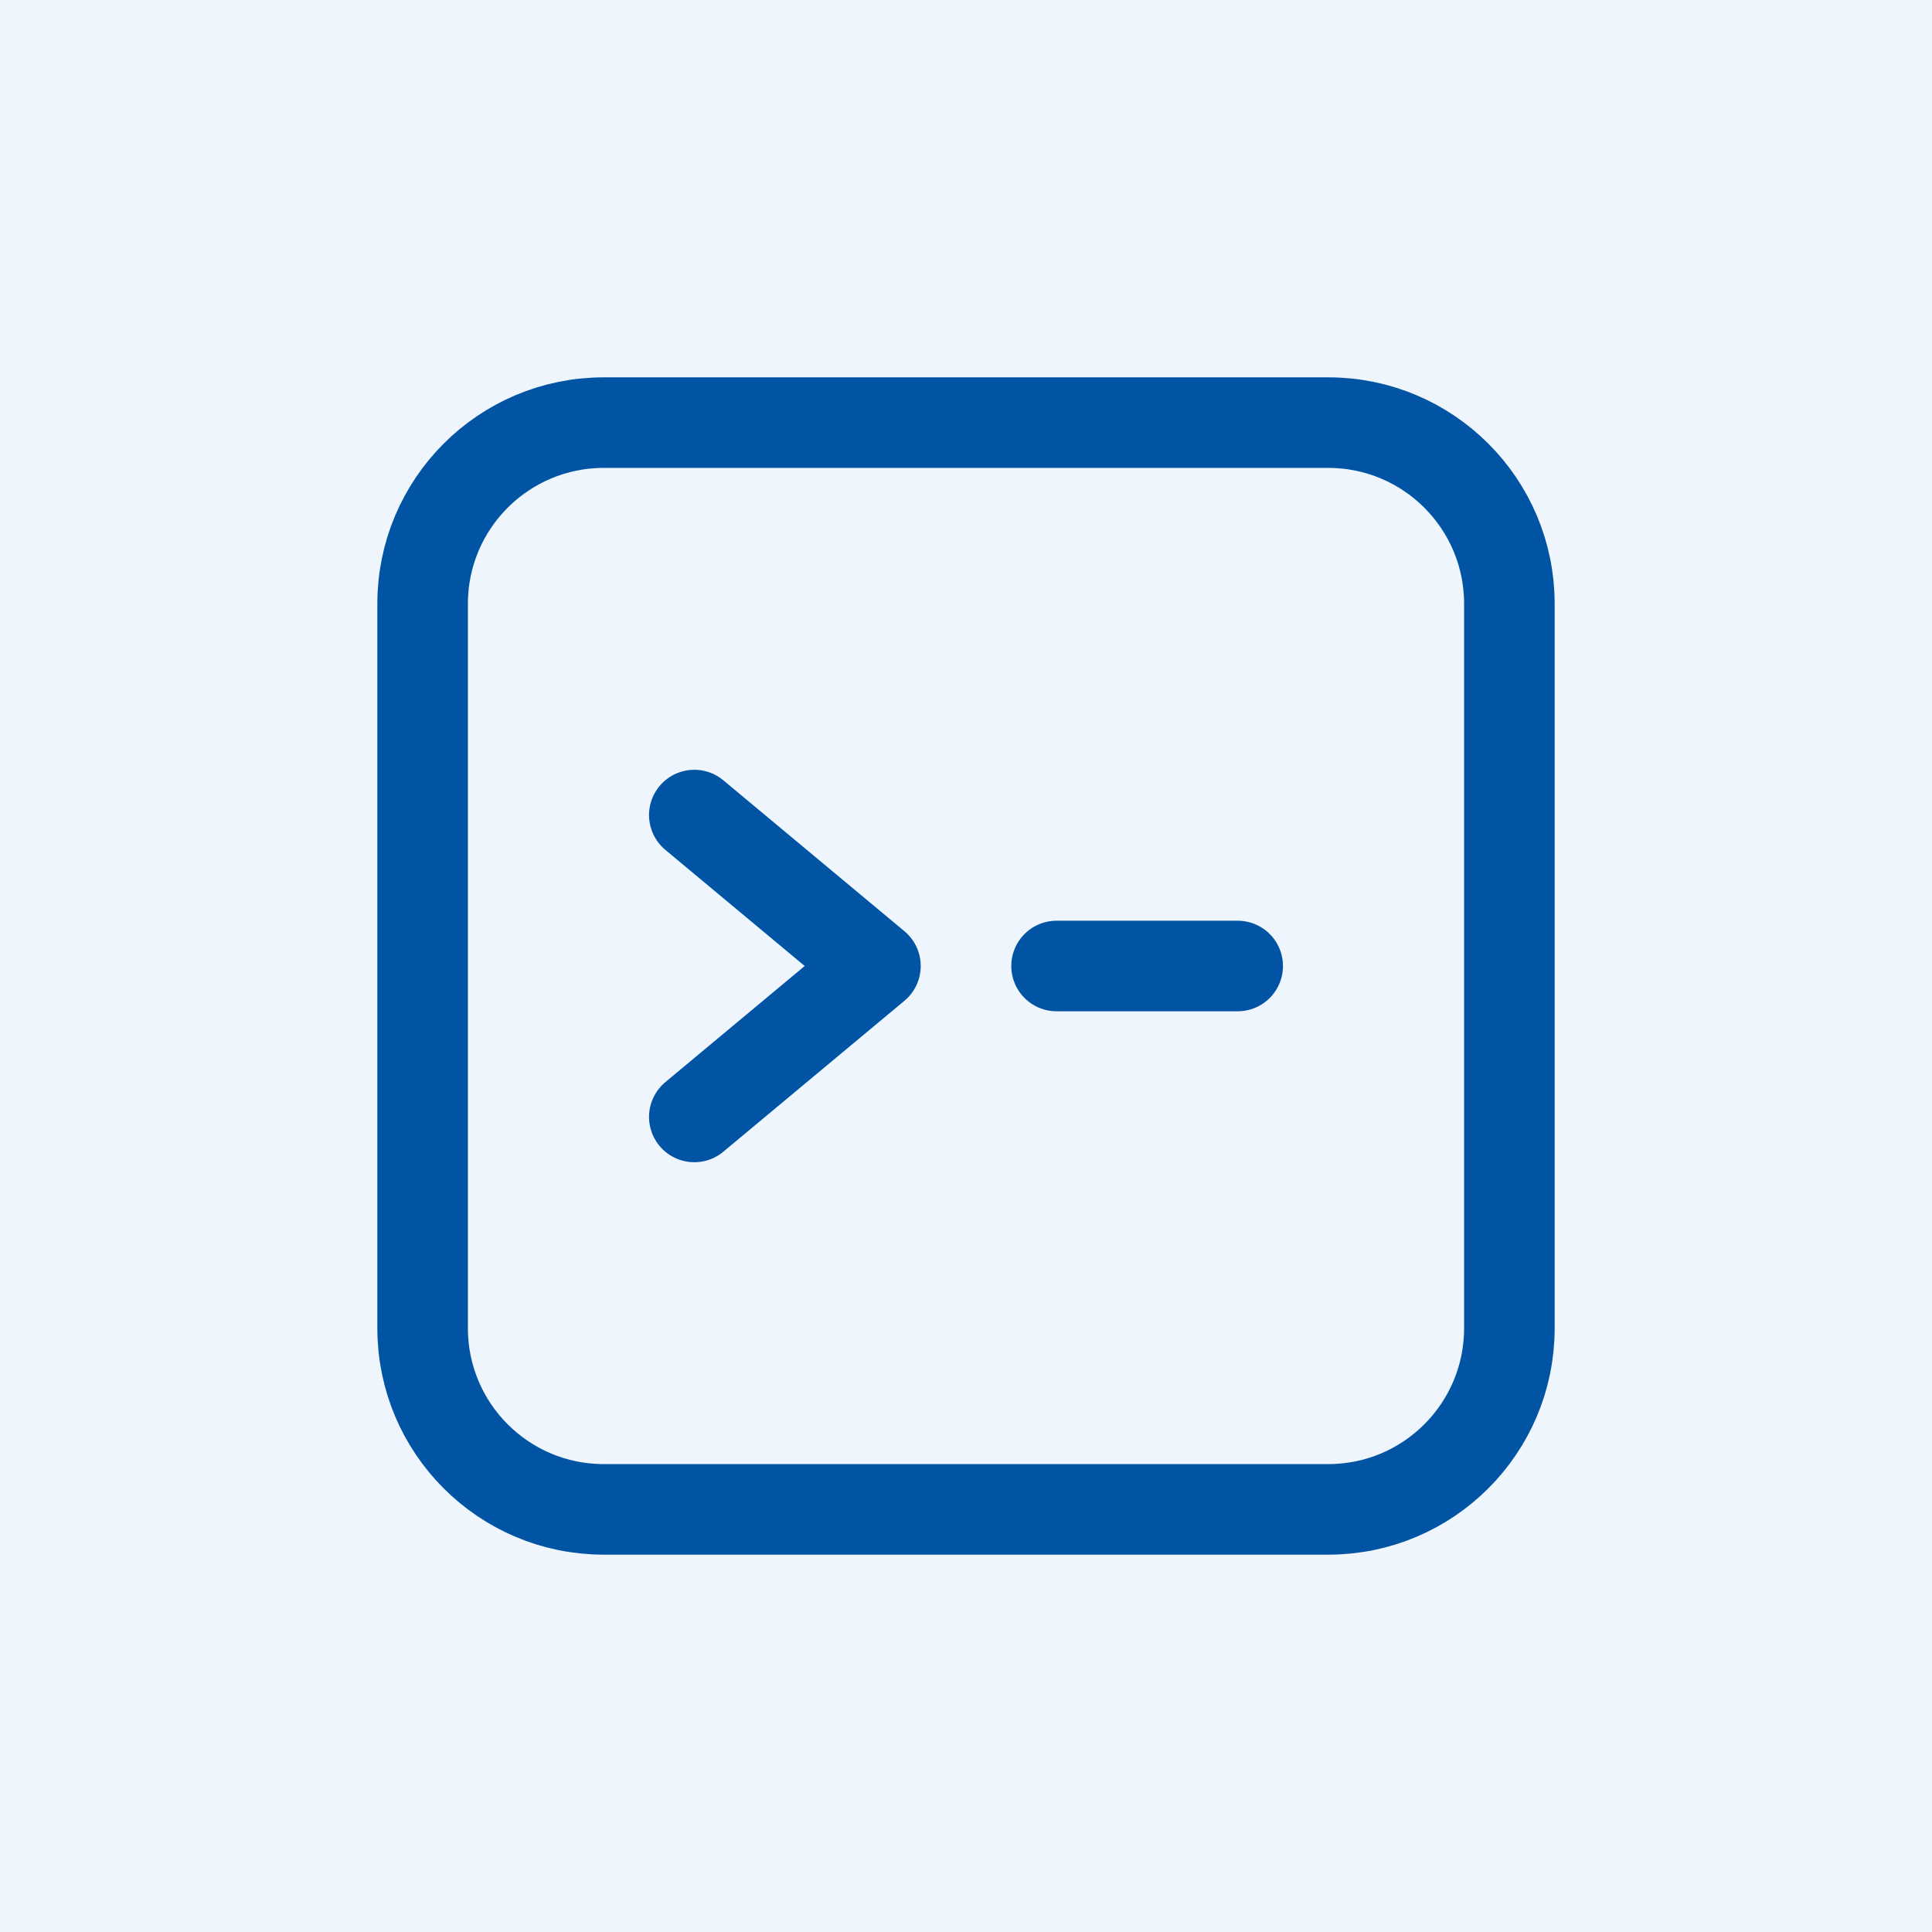
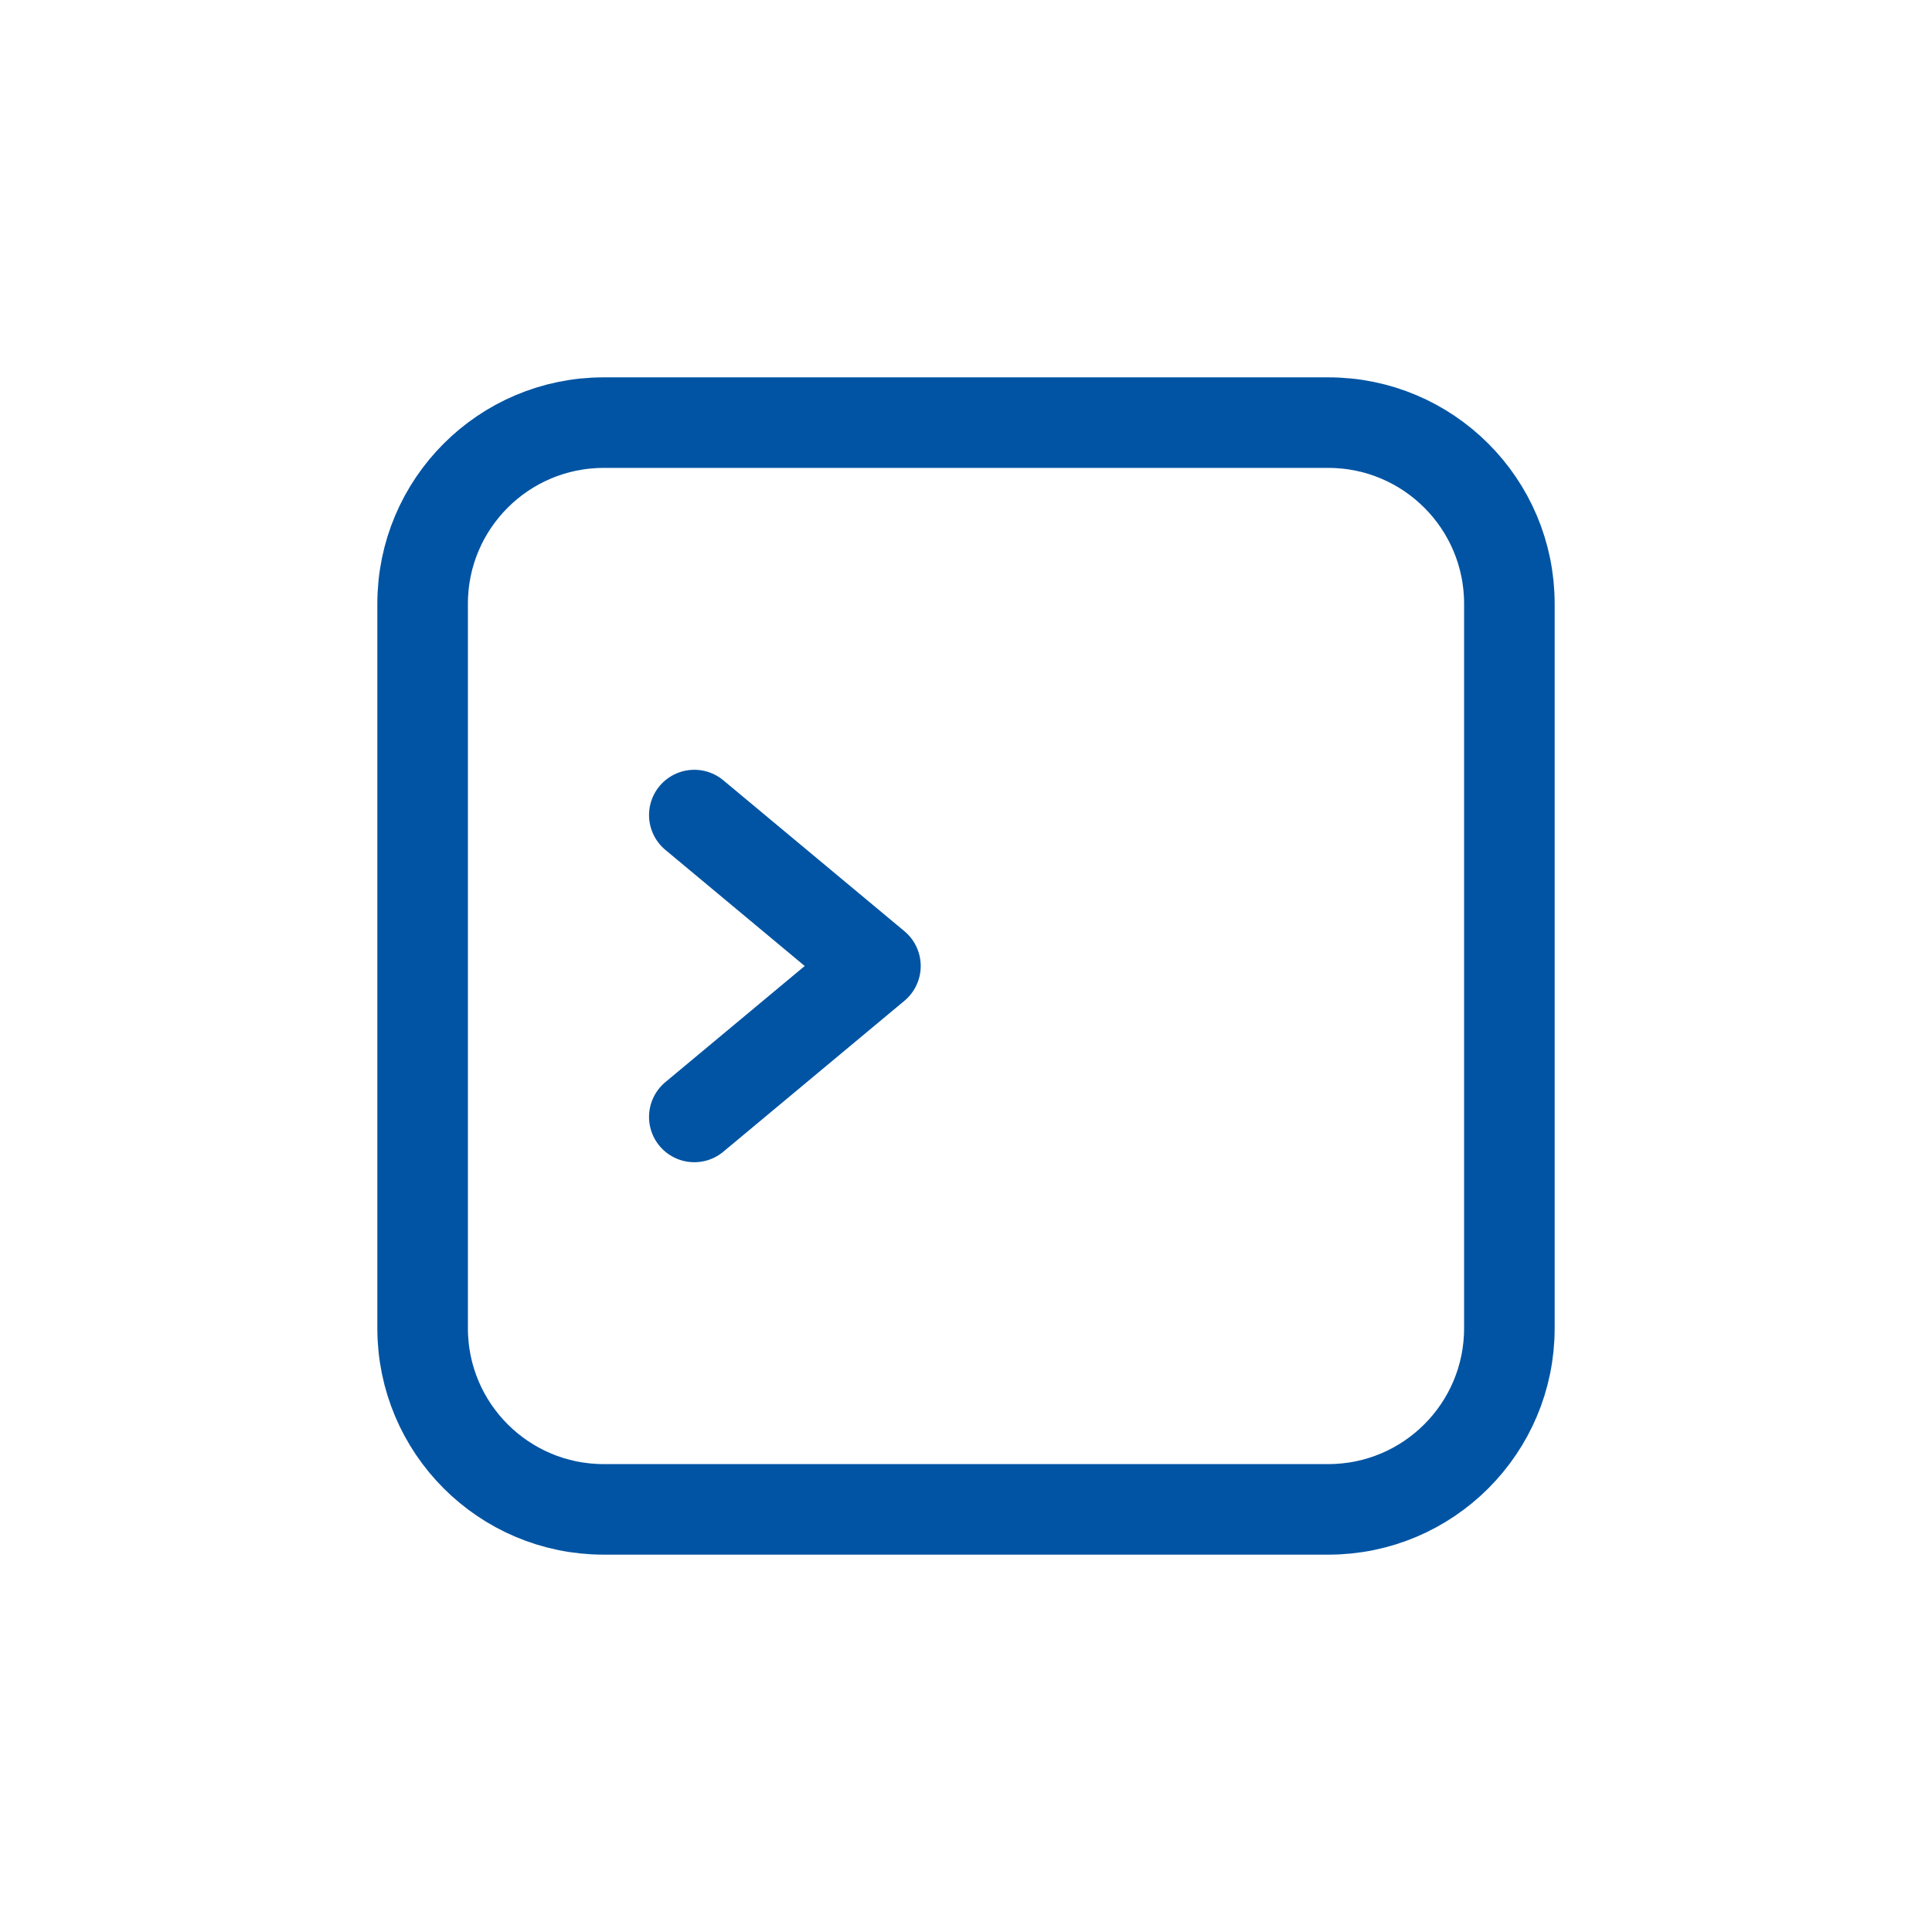
<svg xmlns="http://www.w3.org/2000/svg" width="64" height="64" viewBox="0 0 64 64" fill="none">
-   <rect width="64" height="64" fill="#EEF5FC" />
-   <path d="M35 32H41" stroke="#0154A3" stroke-width="3" stroke-linecap="round" stroke-linejoin="round" />
  <path d="M23 27L29 32L23 37" stroke="#0154A3" stroke-width="3" stroke-linecap="round" stroke-linejoin="round" />
  <path fill-rule="evenodd" clip-rule="evenodd" d="M44 50H20C16.686 50 14 47.314 14 44V20C14 16.686 16.686 14 20 14H44C47.314 14 50 16.686 50 20V44C50 47.314 47.314 50 44 50Z" stroke="#0154A3" stroke-width="3" stroke-linecap="round" stroke-linejoin="round" />
</svg>